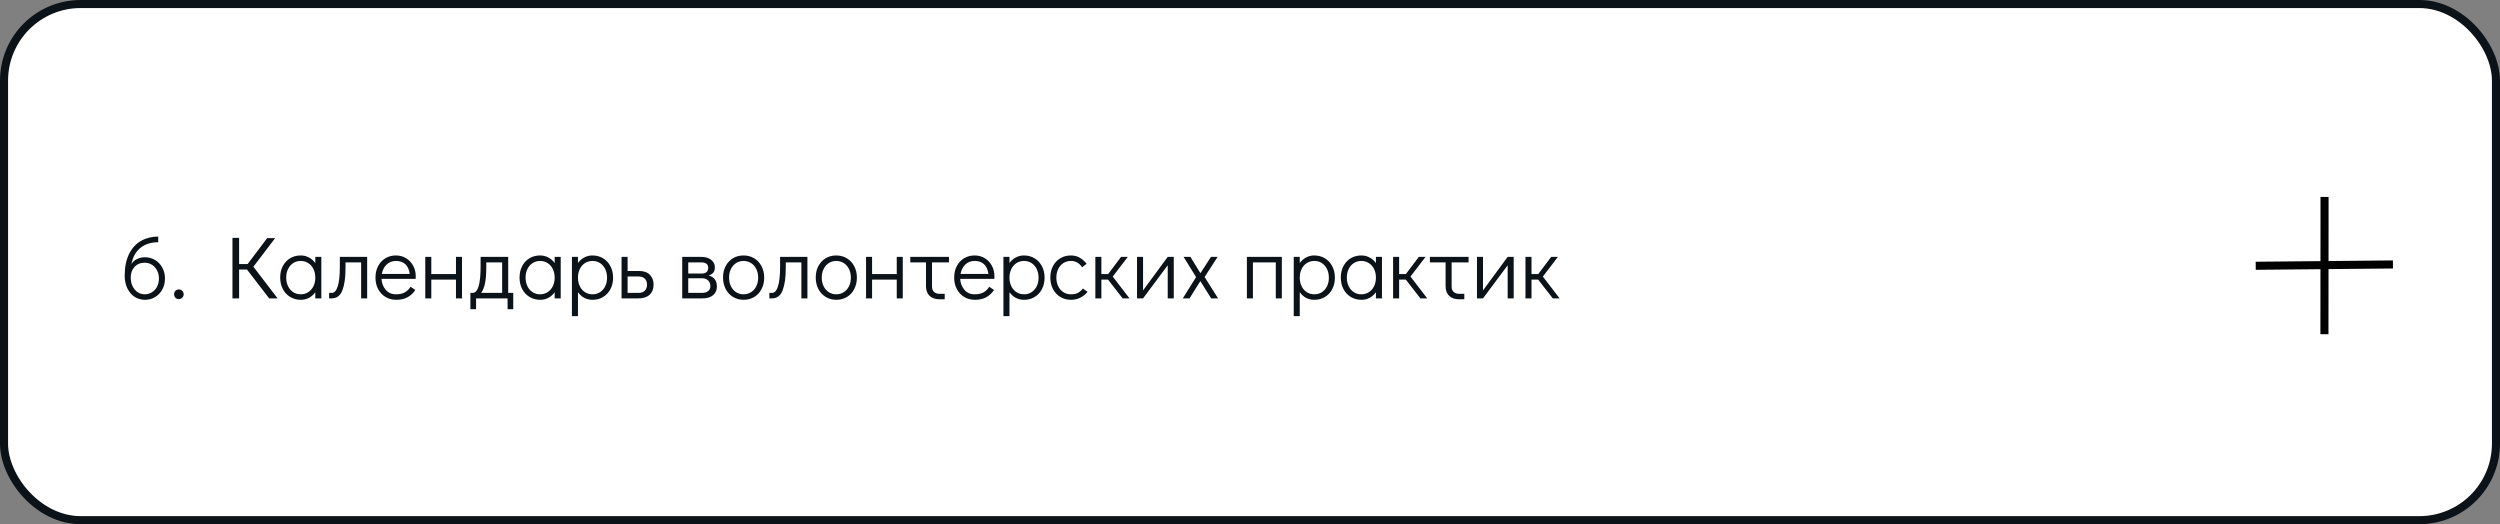
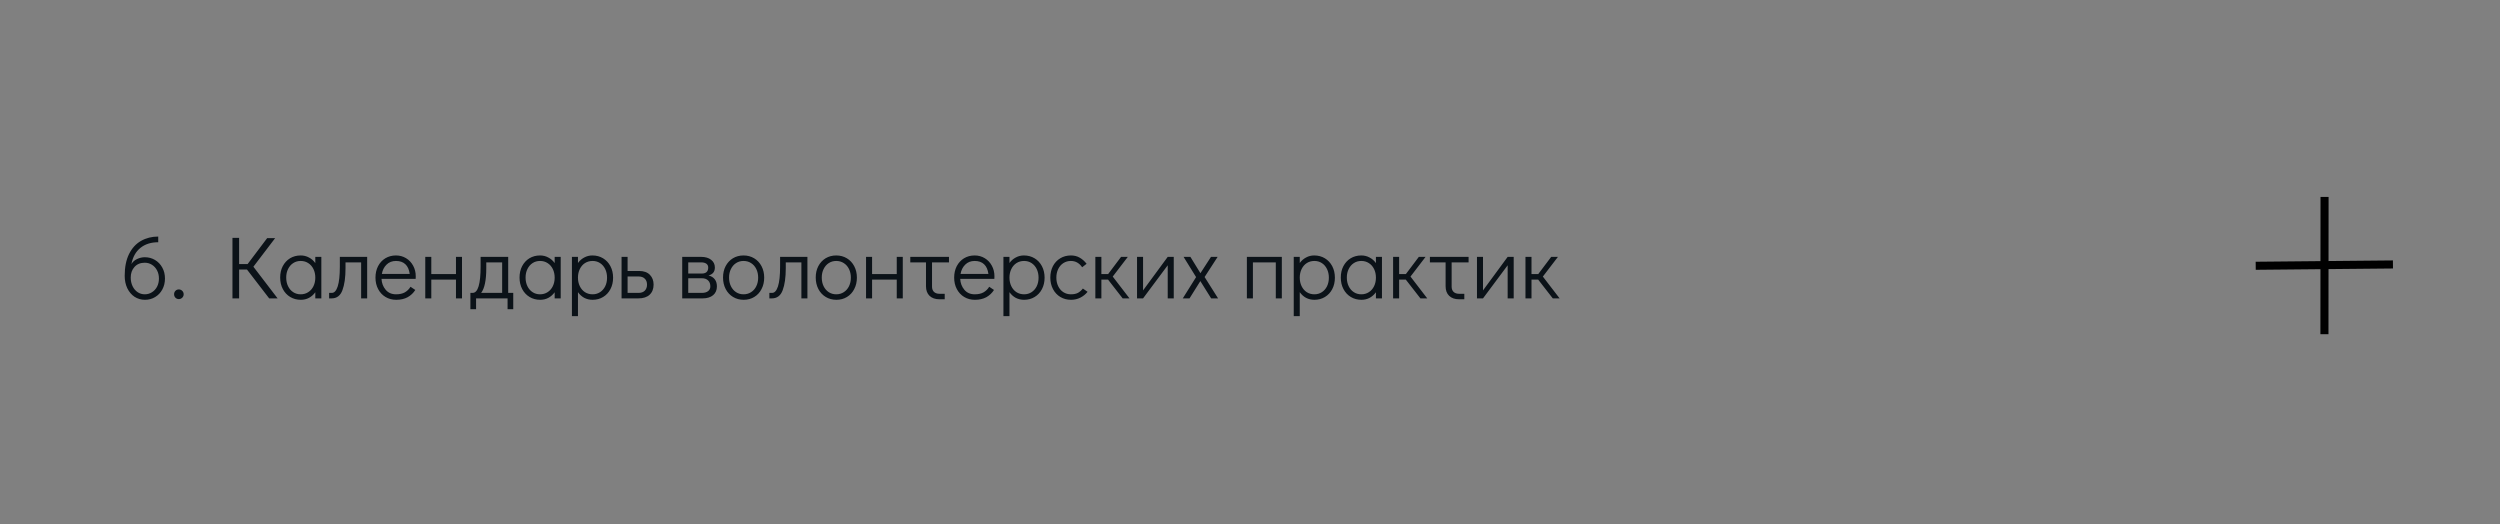
<svg xmlns="http://www.w3.org/2000/svg" width="620" height="130" viewBox="0 0 620 130" fill="none">
  <rect x="0" y="0" width="620" height="130" fill="#808080" stroke="none" />
-   <rect x="1" y="1" width="618" height="128" rx="19" fill="white" stroke="#0B1218" stroke-width="2" />
  <path d="M35.896 63.792C36.835 63.792 37.685 64.019 38.448 64.474C39.211 64.929 39.812 65.559 40.252 66.366C40.692 67.158 40.912 68.06 40.912 69.072C40.912 70.084 40.692 70.993 40.252 71.8C39.827 72.592 39.233 73.215 38.47 73.67C37.722 74.125 36.879 74.352 35.94 74.352C35.001 74.352 34.143 74.103 33.366 73.604C32.603 73.091 32.002 72.379 31.562 71.47C31.137 70.561 30.924 69.534 30.924 68.39C30.924 66.249 31.283 64.452 32.002 63C32.735 61.533 33.725 60.448 34.972 59.744C36.233 59.025 37.656 58.666 39.24 58.666V60.074C37.451 60.074 35.977 60.543 34.818 61.482C33.659 62.421 32.919 63.755 32.596 65.486C32.904 64.943 33.373 64.525 34.004 64.232C34.635 63.939 35.265 63.792 35.896 63.792ZM35.896 72.988C36.556 72.988 37.15 72.819 37.678 72.482C38.221 72.145 38.646 71.683 38.954 71.096C39.262 70.495 39.416 69.82 39.416 69.072C39.416 68.324 39.262 67.657 38.954 67.07C38.646 66.469 38.221 65.999 37.678 65.662C37.15 65.325 36.556 65.156 35.896 65.156C34.825 65.156 33.975 65.508 33.344 66.212C32.728 66.901 32.42 67.774 32.42 68.83C32.42 69.622 32.574 70.341 32.882 70.986C33.19 71.617 33.608 72.108 34.136 72.46C34.664 72.812 35.251 72.988 35.896 72.988ZM44.339 74.176C44.017 74.176 43.738 74.059 43.503 73.824C43.283 73.589 43.173 73.303 43.173 72.966C43.173 72.643 43.283 72.365 43.503 72.13C43.738 71.895 44.017 71.778 44.339 71.778C44.676 71.778 44.962 71.895 45.197 72.13C45.432 72.365 45.549 72.651 45.549 72.988C45.549 73.311 45.432 73.589 45.197 73.824C44.962 74.059 44.676 74.176 44.339 74.176ZM68.847 74H66.757L61.257 66.85H59.299V74H57.649V58.996H59.299V65.486H61.411L66.251 59.062H68.231L62.841 66.146L68.847 74ZM79.692 63.704V74H78.196V72.482C77.771 73.069 77.25 73.531 76.634 73.868C76.018 74.191 75.344 74.352 74.61 74.352C73.628 74.352 72.748 74.117 71.97 73.648C71.193 73.179 70.584 72.526 70.144 71.69C69.704 70.854 69.484 69.901 69.484 68.83C69.484 67.774 69.697 66.835 70.122 66.014C70.562 65.178 71.164 64.525 71.926 64.056C72.704 63.587 73.584 63.352 74.566 63.352C75.314 63.352 75.996 63.521 76.612 63.858C77.243 64.181 77.771 64.643 78.196 65.244V63.704H79.692ZM74.566 72.988C75.27 72.988 75.894 72.812 76.436 72.46C76.994 72.108 77.426 71.617 77.734 70.986C78.042 70.355 78.196 69.644 78.196 68.852C78.196 68.06 78.042 67.349 77.734 66.718C77.426 66.087 76.994 65.596 76.436 65.244C75.894 64.892 75.27 64.716 74.566 64.716C73.877 64.716 73.261 64.892 72.718 65.244C72.176 65.596 71.75 66.087 71.442 66.718C71.134 67.334 70.98 68.038 70.98 68.83C70.98 69.637 71.134 70.355 71.442 70.986C71.75 71.617 72.176 72.108 72.718 72.46C73.261 72.812 73.877 72.988 74.566 72.988ZM81.618 72.636H82.3C82.916 72.636 83.4 72.101 83.752 71.03C84.104 69.945 84.28 68.302 84.28 66.102V63.704H91.056V74H89.56V65.068H85.688V66.52C85.688 68.808 85.432 70.627 84.918 71.976C84.42 73.325 83.525 74 82.234 74H81.618V72.636ZM98.199 63.352C99.123 63.352 99.959 63.579 100.707 64.034C101.455 64.489 102.042 65.112 102.467 65.904C102.892 66.681 103.105 67.554 103.105 68.522C103.105 68.801 103.098 69.013 103.083 69.16H94.613C94.672 70.216 95.016 71.118 95.647 71.866C96.278 72.614 97.136 72.988 98.221 72.988C99.101 72.988 99.827 72.827 100.399 72.504C100.986 72.167 101.455 71.705 101.807 71.118L102.995 71.91C102.511 72.673 101.873 73.274 101.081 73.714C100.289 74.139 99.35 74.352 98.265 74.352C97.268 74.352 96.38 74.117 95.603 73.648C94.826 73.179 94.217 72.526 93.777 71.69C93.337 70.854 93.117 69.908 93.117 68.852C93.117 67.796 93.33 66.85 93.755 66.014C94.195 65.178 94.796 64.525 95.559 64.056C96.337 63.587 97.216 63.352 98.199 63.352ZM101.609 67.928C101.462 66.857 101.103 66.058 100.531 65.53C99.959 64.987 99.182 64.716 98.199 64.716C97.246 64.716 96.461 65.024 95.845 65.64C95.244 66.241 94.862 67.004 94.701 67.928H101.609ZM105.468 74V63.704H106.964V67.972H113.08V63.704H114.576V74H113.08V69.336H106.964V74H105.468ZM127.285 72.636V76.684H125.877V74H118.067V76.684H116.659V72.636H117.209C118.529 72.636 119.189 70.458 119.189 66.102V63.704H126.031V72.636H127.285ZM124.535 72.636V65.068H120.597V66.52C120.597 69.497 120.172 71.536 119.321 72.636H124.535ZM139.054 63.704V74H137.558V72.482C137.132 73.069 136.612 73.531 135.996 73.868C135.38 74.191 134.705 74.352 133.972 74.352C132.989 74.352 132.109 74.117 131.332 73.648C130.554 73.179 129.946 72.526 129.506 71.69C129.066 70.854 128.846 69.901 128.846 68.83C128.846 67.774 129.058 66.835 129.484 66.014C129.924 65.178 130.525 64.525 131.288 64.056C132.065 63.587 132.945 63.352 133.928 63.352C134.676 63.352 135.358 63.521 135.974 63.858C136.604 64.181 137.132 64.643 137.558 65.244V63.704H139.054ZM133.928 72.988C134.632 72.988 135.255 72.812 135.798 72.46C136.355 72.108 136.788 71.617 137.096 70.986C137.404 70.355 137.558 69.644 137.558 68.852C137.558 68.06 137.404 67.349 137.096 66.718C136.788 66.087 136.355 65.596 135.798 65.244C135.255 64.892 134.632 64.716 133.928 64.716C133.238 64.716 132.622 64.892 132.08 65.244C131.537 65.596 131.112 66.087 130.804 66.718C130.496 67.334 130.342 68.038 130.342 68.83C130.342 69.637 130.496 70.355 130.804 70.986C131.112 71.617 131.537 72.108 132.08 72.46C132.622 72.812 133.238 72.988 133.928 72.988ZM146.92 63.352C147.902 63.352 148.782 63.587 149.56 64.056C150.337 64.525 150.946 65.178 151.386 66.014C151.826 66.85 152.046 67.803 152.046 68.874C152.046 69.93 151.826 70.876 151.386 71.712C150.96 72.533 150.359 73.179 149.582 73.648C148.819 74.117 147.946 74.352 146.964 74.352C146.216 74.352 145.526 74.191 144.896 73.868C144.28 73.531 143.759 73.061 143.334 72.46V78.4H141.838V63.704H143.334V65.222C143.759 64.635 144.28 64.181 144.896 63.858C145.512 63.521 146.186 63.352 146.92 63.352ZM146.964 72.988C147.653 72.988 148.269 72.812 148.812 72.46C149.354 72.108 149.78 71.624 150.088 71.008C150.396 70.377 150.55 69.666 150.55 68.874C150.55 68.067 150.396 67.349 150.088 66.718C149.78 66.087 149.354 65.596 148.812 65.244C148.269 64.892 147.653 64.716 146.964 64.716C146.26 64.716 145.629 64.892 145.072 65.244C144.529 65.596 144.104 66.087 143.796 66.718C143.488 67.349 143.334 68.06 143.334 68.852C143.334 69.644 143.488 70.355 143.796 70.986C144.104 71.617 144.529 72.108 145.072 72.46C145.629 72.812 146.26 72.988 146.964 72.988ZM154.148 63.704H155.644V67.202H158.504C159.662 67.202 160.55 67.517 161.166 68.148C161.782 68.779 162.09 69.593 162.09 70.59C162.09 71.646 161.76 72.482 161.1 73.098C160.454 73.699 159.523 74 158.306 74H154.148V63.704ZM158.372 72.636C159.032 72.636 159.545 72.453 159.912 72.086C160.278 71.705 160.462 71.206 160.462 70.59C160.462 69.959 160.278 69.468 159.912 69.116C159.545 68.749 159.032 68.566 158.372 68.566H155.644V72.636H158.372ZM175.724 68.324C176.399 68.485 176.912 68.801 177.264 69.27C177.616 69.725 177.792 70.311 177.792 71.03C177.792 71.954 177.477 72.68 176.846 73.208C176.216 73.736 175.343 74 174.228 74H169.19V63.704H173.876C174.918 63.704 175.746 63.946 176.362 64.43C176.978 64.914 177.286 65.552 177.286 66.344C177.286 66.872 177.154 67.297 176.89 67.62C176.641 67.928 176.252 68.163 175.724 68.324ZM170.686 67.84H174.03C175.101 67.84 175.636 67.341 175.636 66.344C175.636 65.933 175.482 65.618 175.174 65.398C174.866 65.178 174.434 65.068 173.876 65.068H170.686V67.84ZM174.074 72.636C174.734 72.636 175.248 72.489 175.614 72.196C175.981 71.903 176.164 71.514 176.164 71.03C176.164 70.399 175.981 69.908 175.614 69.556C175.248 69.189 174.734 69.006 174.074 69.006H170.686V72.636H174.074ZM184.438 74.352C183.456 74.352 182.576 74.117 181.798 73.648C181.021 73.179 180.412 72.526 179.972 71.69C179.532 70.839 179.312 69.886 179.312 68.83C179.312 67.774 179.525 66.835 179.95 66.014C180.39 65.178 180.992 64.525 181.754 64.056C182.532 63.587 183.412 63.352 184.394 63.352C185.377 63.352 186.257 63.587 187.034 64.056C187.812 64.525 188.42 65.178 188.86 66.014C189.3 66.85 189.52 67.796 189.52 68.852C189.52 69.908 189.3 70.854 188.86 71.69C188.435 72.526 187.834 73.179 187.056 73.648C186.294 74.117 185.421 74.352 184.438 74.352ZM184.394 72.988C185.098 72.988 185.722 72.812 186.264 72.46C186.822 72.108 187.254 71.617 187.562 70.986C187.87 70.355 188.024 69.644 188.024 68.852C188.024 68.06 187.87 67.349 187.562 66.718C187.254 66.087 186.822 65.596 186.264 65.244C185.722 64.892 185.098 64.716 184.394 64.716C183.705 64.716 183.089 64.892 182.546 65.244C182.004 65.596 181.578 66.087 181.27 66.718C180.962 67.334 180.808 68.038 180.808 68.83C180.808 69.637 180.962 70.355 181.27 70.986C181.578 71.617 182.004 72.108 182.546 72.46C183.089 72.812 183.705 72.988 184.394 72.988ZM190.802 72.636H191.484C192.1 72.636 192.584 72.101 192.936 71.03C193.288 69.945 193.464 68.302 193.464 66.102V63.704H200.24V74H198.744V65.068H194.872V66.52C194.872 68.808 194.615 70.627 194.102 71.976C193.603 73.325 192.709 74 191.418 74H190.802V72.636ZM207.427 74.352C206.444 74.352 205.564 74.117 204.787 73.648C204.009 73.179 203.401 72.526 202.961 71.69C202.521 70.839 202.301 69.886 202.301 68.83C202.301 67.774 202.513 66.835 202.939 66.014C203.379 65.178 203.98 64.525 204.743 64.056C205.52 63.587 206.4 63.352 207.383 63.352C208.365 63.352 209.245 63.587 210.023 64.056C210.8 64.525 211.409 65.178 211.849 66.014C212.289 66.85 212.509 67.796 212.509 68.852C212.509 69.908 212.289 70.854 211.849 71.69C211.423 72.526 210.822 73.179 210.045 73.648C209.282 74.117 208.409 74.352 207.427 74.352ZM207.383 72.988C208.087 72.988 208.71 72.812 209.253 72.46C209.81 72.108 210.243 71.617 210.551 70.986C210.859 70.355 211.013 69.644 211.013 68.852C211.013 68.06 210.859 67.349 210.551 66.718C210.243 66.087 209.81 65.596 209.253 65.244C208.71 64.892 208.087 64.716 207.383 64.716C206.693 64.716 206.077 64.892 205.535 65.244C204.992 65.596 204.567 66.087 204.259 66.718C203.951 67.334 203.797 68.038 203.797 68.83C203.797 69.637 203.951 70.355 204.259 70.986C204.567 71.617 204.992 72.108 205.535 72.46C206.077 72.812 206.693 72.988 207.383 72.988ZM214.78 74V63.704H216.276V67.972H222.392V63.704H223.888V74H222.392V69.336H216.276V74H214.78ZM225.752 63.704H235.344V65.068H231.142V71.096C231.142 71.639 231.303 72.071 231.626 72.394C231.963 72.702 232.411 72.856 232.968 72.856H234.288V74.22H232.968C231.941 74.22 231.127 73.934 230.526 73.362C229.939 72.79 229.646 71.998 229.646 70.986V65.068H225.752V63.704ZM241.715 63.352C242.639 63.352 243.475 63.579 244.223 64.034C244.971 64.489 245.557 65.112 245.983 65.904C246.408 66.681 246.621 67.554 246.621 68.522C246.621 68.801 246.613 69.013 246.599 69.16H238.129C238.187 70.216 238.532 71.118 239.163 71.866C239.793 72.614 240.651 72.988 241.737 72.988C242.617 72.988 243.343 72.827 243.915 72.504C244.501 72.167 244.971 71.705 245.323 71.118L246.511 71.91C246.027 72.673 245.389 73.274 244.597 73.714C243.805 74.139 242.866 74.352 241.781 74.352C240.783 74.352 239.896 74.117 239.119 73.648C238.341 73.179 237.733 72.526 237.293 71.69C236.853 70.854 236.633 69.908 236.633 68.852C236.633 67.796 236.845 66.85 237.271 66.014C237.711 65.178 238.312 64.525 239.075 64.056C239.852 63.587 240.732 63.352 241.715 63.352ZM245.125 67.928C244.978 66.857 244.619 66.058 244.047 65.53C243.475 64.987 242.697 64.716 241.715 64.716C240.761 64.716 239.977 65.024 239.361 65.64C238.759 66.241 238.378 67.004 238.217 67.928H245.125ZM253.933 63.352C254.916 63.352 255.796 63.587 256.573 64.056C257.351 64.525 257.959 65.178 258.399 66.014C258.839 66.85 259.059 67.803 259.059 68.874C259.059 69.93 258.839 70.876 258.399 71.712C257.974 72.533 257.373 73.179 256.595 73.648C255.833 74.117 254.96 74.352 253.977 74.352C253.229 74.352 252.54 74.191 251.909 73.868C251.293 73.531 250.773 73.061 250.347 72.46V78.4H248.851V63.704H250.347V65.222C250.773 64.635 251.293 64.181 251.909 63.858C252.525 63.521 253.2 63.352 253.933 63.352ZM253.977 72.988C254.667 72.988 255.283 72.812 255.825 72.46C256.368 72.108 256.793 71.624 257.101 71.008C257.409 70.377 257.563 69.666 257.563 68.874C257.563 68.067 257.409 67.349 257.101 66.718C256.793 66.087 256.368 65.596 255.825 65.244C255.283 64.892 254.667 64.716 253.977 64.716C253.273 64.716 252.643 64.892 252.085 65.244C251.543 65.596 251.117 66.087 250.809 66.718C250.501 67.349 250.347 68.06 250.347 68.852C250.347 69.644 250.501 70.355 250.809 70.986C251.117 71.617 251.543 72.108 252.085 72.46C252.643 72.812 253.273 72.988 253.977 72.988ZM265.627 74.352C264.63 74.352 263.743 74.117 262.965 73.648C262.188 73.179 261.579 72.526 261.139 71.69C260.699 70.854 260.479 69.908 260.479 68.852C260.479 67.796 260.692 66.85 261.117 66.014C261.557 65.178 262.166 64.525 262.943 64.056C263.721 63.587 264.601 63.352 265.583 63.352C266.419 63.352 267.145 63.535 267.761 63.902C268.392 64.254 268.964 64.76 269.477 65.42L268.377 66.278C267.659 65.237 266.727 64.716 265.583 64.716C264.894 64.716 264.271 64.892 263.713 65.244C263.171 65.596 262.745 66.087 262.437 66.718C262.129 67.349 261.975 68.06 261.975 68.852C261.975 69.644 262.129 70.355 262.437 70.986C262.745 71.617 263.171 72.108 263.713 72.46C264.271 72.812 264.894 72.988 265.583 72.988C266.287 72.988 266.867 72.871 267.321 72.636C267.776 72.387 268.187 72.027 268.553 71.558L269.719 72.372C269.235 72.973 268.634 73.457 267.915 73.824C267.211 74.176 266.449 74.352 265.627 74.352ZM280.116 74H278.422L274.792 69.336H273.142V74H271.646V63.704H273.142V67.972H274.814L278.026 63.704H279.698L275.958 68.588L280.116 74ZM289.595 63.704H291.091V74H289.595V65.794L283.479 74H281.983V63.704H283.479V72.02L289.595 63.704ZM302.085 74H300.369L297.685 69.71L295.001 74H293.329L296.629 68.72L293.527 63.704H295.221L297.707 67.752L300.325 63.704H301.975L298.741 68.698L302.085 74ZM309.226 74V63.704H317.894V74H316.398V65.068H310.722V74H309.226ZM325.928 63.352C326.91 63.352 327.79 63.587 328.568 64.056C329.345 64.525 329.954 65.178 330.394 66.014C330.834 66.85 331.053 67.803 331.053 68.874C331.053 69.93 330.834 70.876 330.394 71.712C329.968 72.533 329.367 73.179 328.59 73.648C327.827 74.117 326.954 74.352 325.972 74.352C325.224 74.352 324.534 74.191 323.904 73.868C323.288 73.531 322.767 73.061 322.341 72.46V78.4H320.846V63.704H322.341V65.222C322.767 64.635 323.288 64.181 323.904 63.858C324.52 63.521 325.194 63.352 325.928 63.352ZM325.972 72.988C326.661 72.988 327.277 72.812 327.82 72.46C328.362 72.108 328.788 71.624 329.096 71.008C329.404 70.377 329.558 69.666 329.558 68.874C329.558 68.067 329.404 67.349 329.096 66.718C328.788 66.087 328.362 65.596 327.82 65.244C327.277 64.892 326.661 64.716 325.972 64.716C325.268 64.716 324.637 64.892 324.08 65.244C323.537 65.596 323.112 66.087 322.804 66.718C322.496 67.349 322.341 68.06 322.341 68.852C322.341 69.644 322.496 70.355 322.804 70.986C323.112 71.617 323.537 72.108 324.08 72.46C324.637 72.812 325.268 72.988 325.972 72.988ZM342.726 63.704V74H341.23V72.482C340.804 73.069 340.284 73.531 339.668 73.868C339.052 74.191 338.377 74.352 337.644 74.352C336.661 74.352 335.781 74.117 335.004 73.648C334.226 73.179 333.618 72.526 333.178 71.69C332.738 70.854 332.518 69.901 332.518 68.83C332.518 67.774 332.73 66.835 333.156 66.014C333.596 65.178 334.197 64.525 334.96 64.056C335.737 63.587 336.617 63.352 337.6 63.352C338.348 63.352 339.03 63.521 339.646 63.858C340.276 64.181 340.804 64.643 341.23 65.244V63.704H342.726ZM337.6 72.988C338.304 72.988 338.927 72.812 339.47 72.46C340.027 72.108 340.46 71.617 340.768 70.986C341.076 70.355 341.23 69.644 341.23 68.852C341.23 68.06 341.076 67.349 340.768 66.718C340.46 66.087 340.027 65.596 339.47 65.244C338.927 64.892 338.304 64.716 337.6 64.716C336.91 64.716 336.294 64.892 335.752 65.244C335.209 65.596 334.784 66.087 334.476 66.718C334.168 67.334 334.014 68.038 334.014 68.83C334.014 69.637 334.168 70.355 334.476 70.986C334.784 71.617 335.209 72.108 335.752 72.46C336.294 72.812 336.91 72.988 337.6 72.988ZM353.958 74H352.264L348.634 69.336H346.984V74H345.488V63.704H346.984V67.972H348.656L351.868 63.704H353.54L349.8 68.588L353.958 74ZM354.615 63.704H364.207V65.068H360.005V71.096C360.005 71.639 360.166 72.071 360.489 72.394C360.826 72.702 361.274 72.856 361.831 72.856H363.151V74.22H361.831C360.804 74.22 359.99 73.934 359.389 73.362C358.802 72.79 358.509 71.998 358.509 70.986V65.068H354.615V63.704ZM373.9 63.704H375.396V74H373.9V65.794L367.784 74H366.288V63.704H367.784V72.02L373.9 63.704ZM386.786 74H385.092L381.462 69.336H379.812V74H378.316V63.704H379.812V67.972H381.484L384.696 63.704H386.368L382.628 68.588L386.786 74Z" fill="#0B1218" />
  <path d="M576.49 48.841L576.46 82.878" stroke="black" stroke-width="2" />
  <path d="M559.415 65.912L593.45 65.583" stroke="black" stroke-width="2" />
</svg>